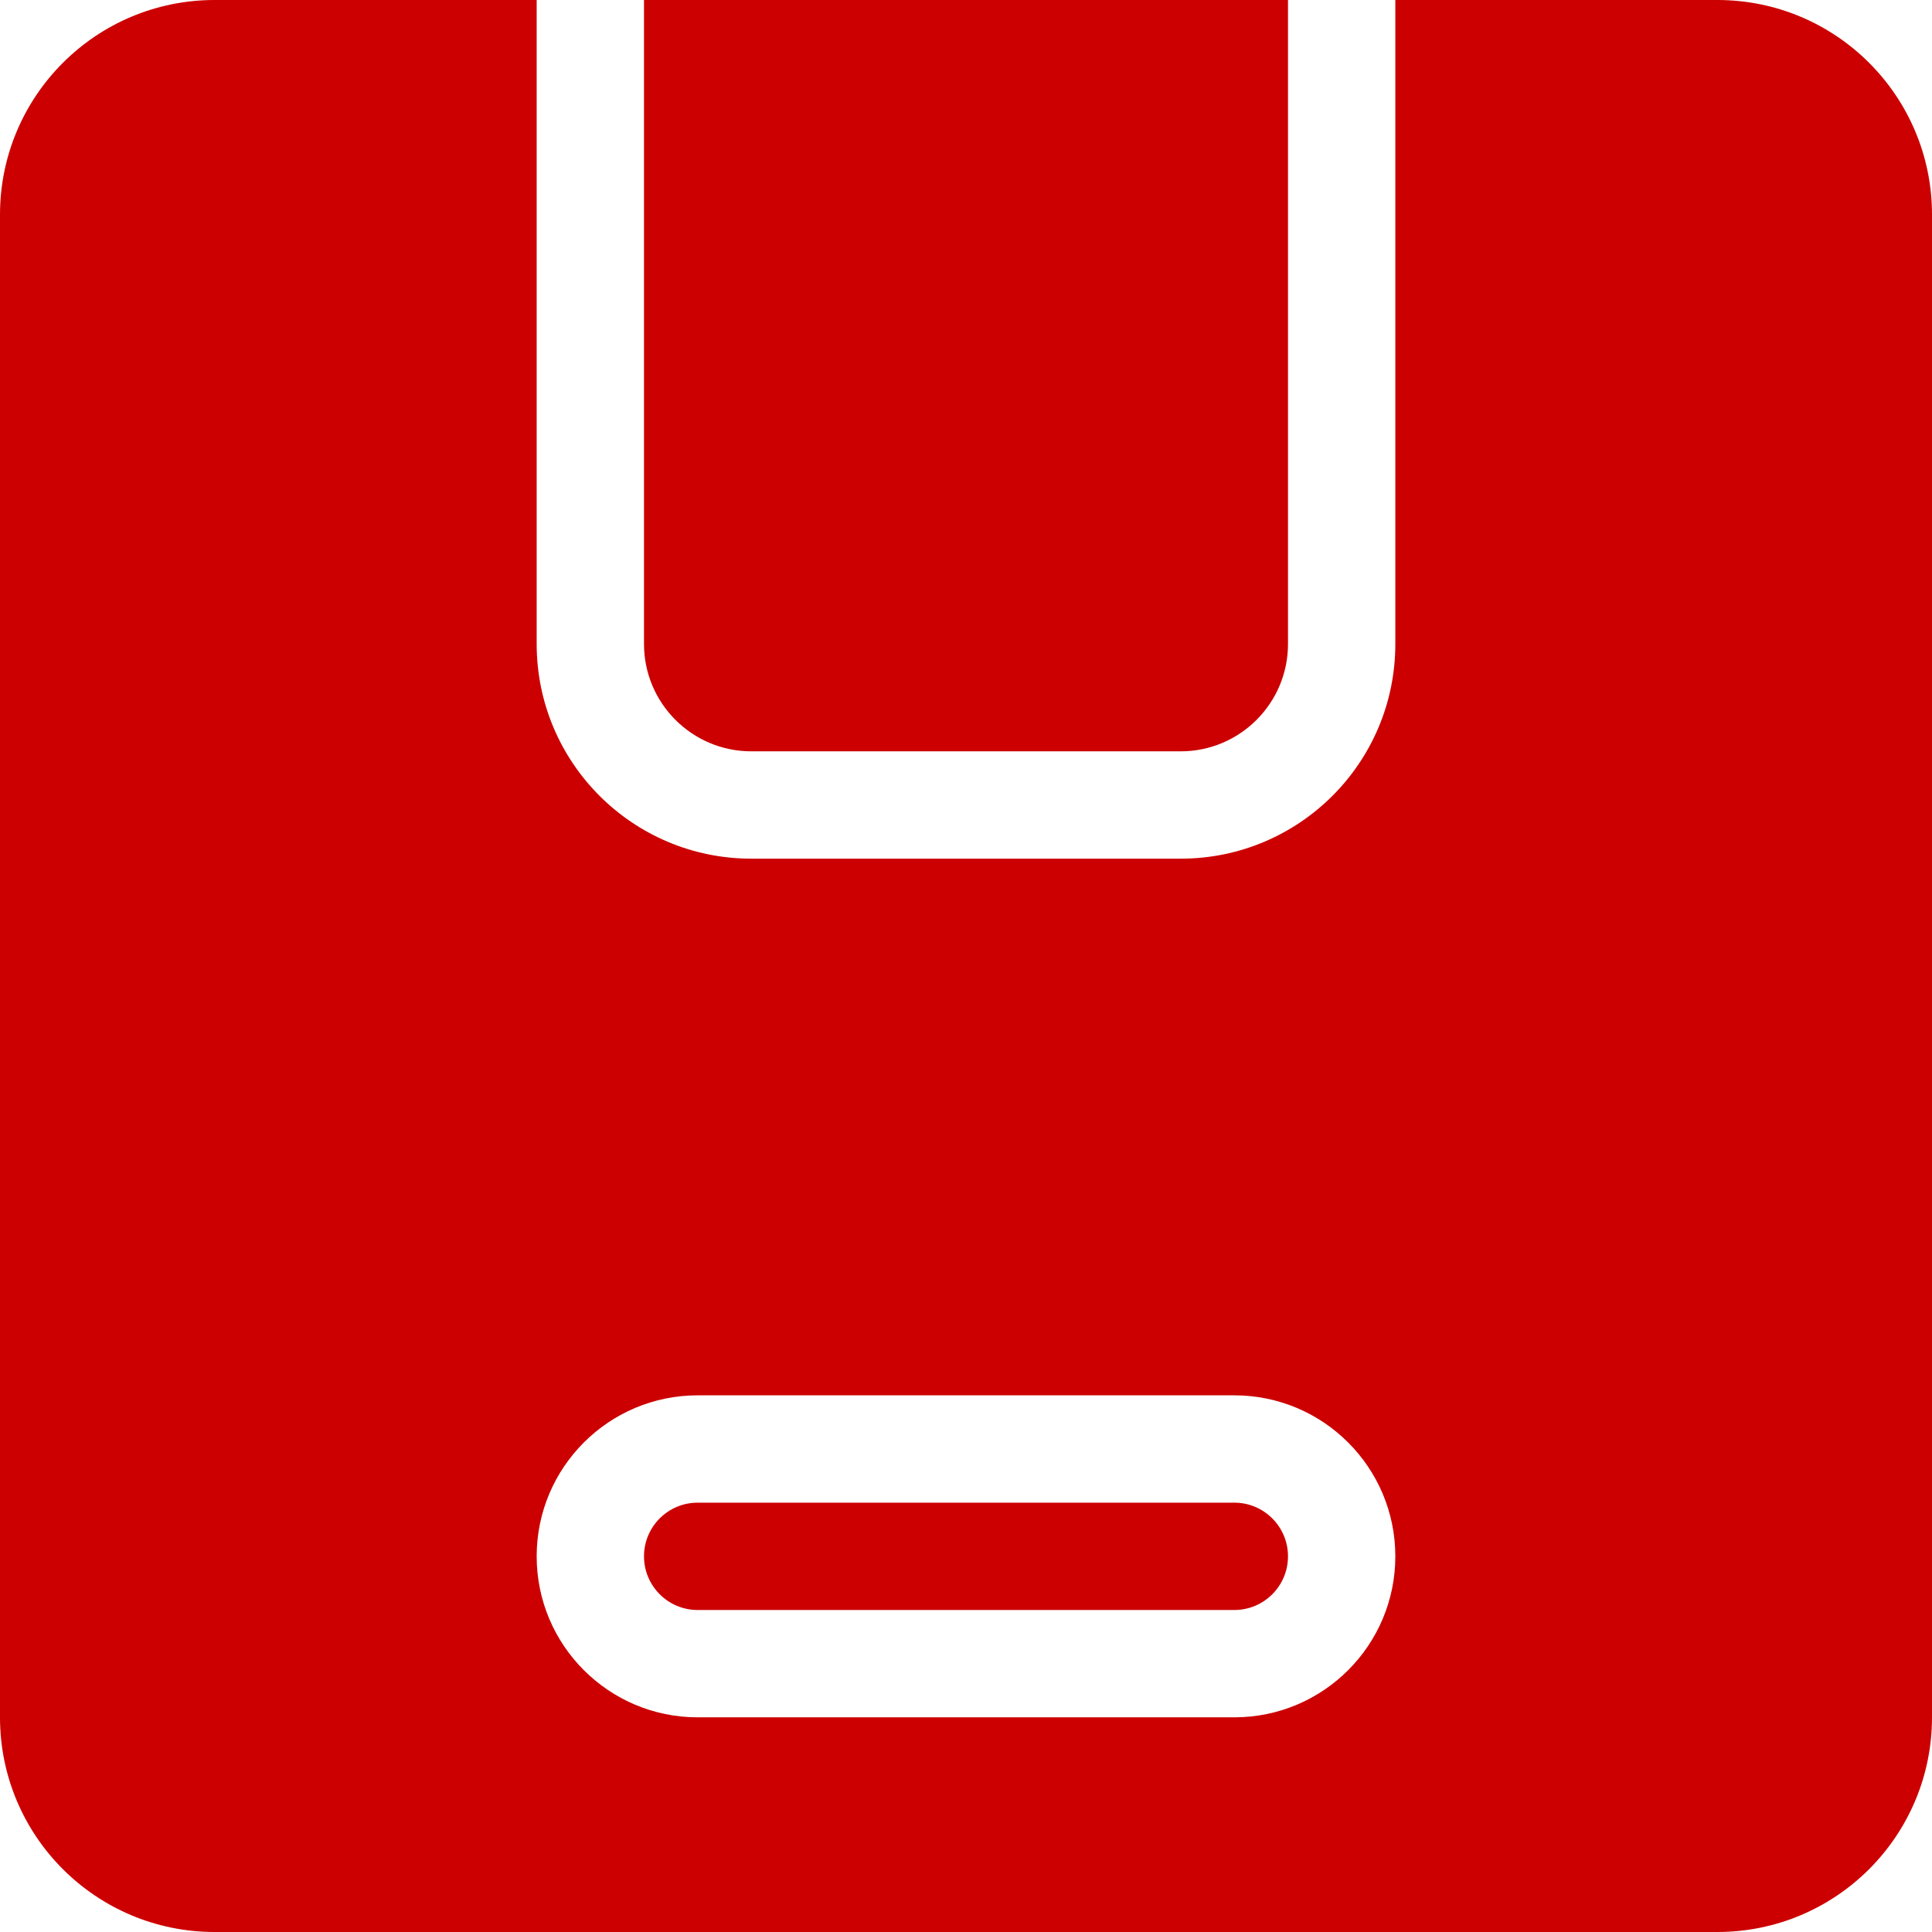
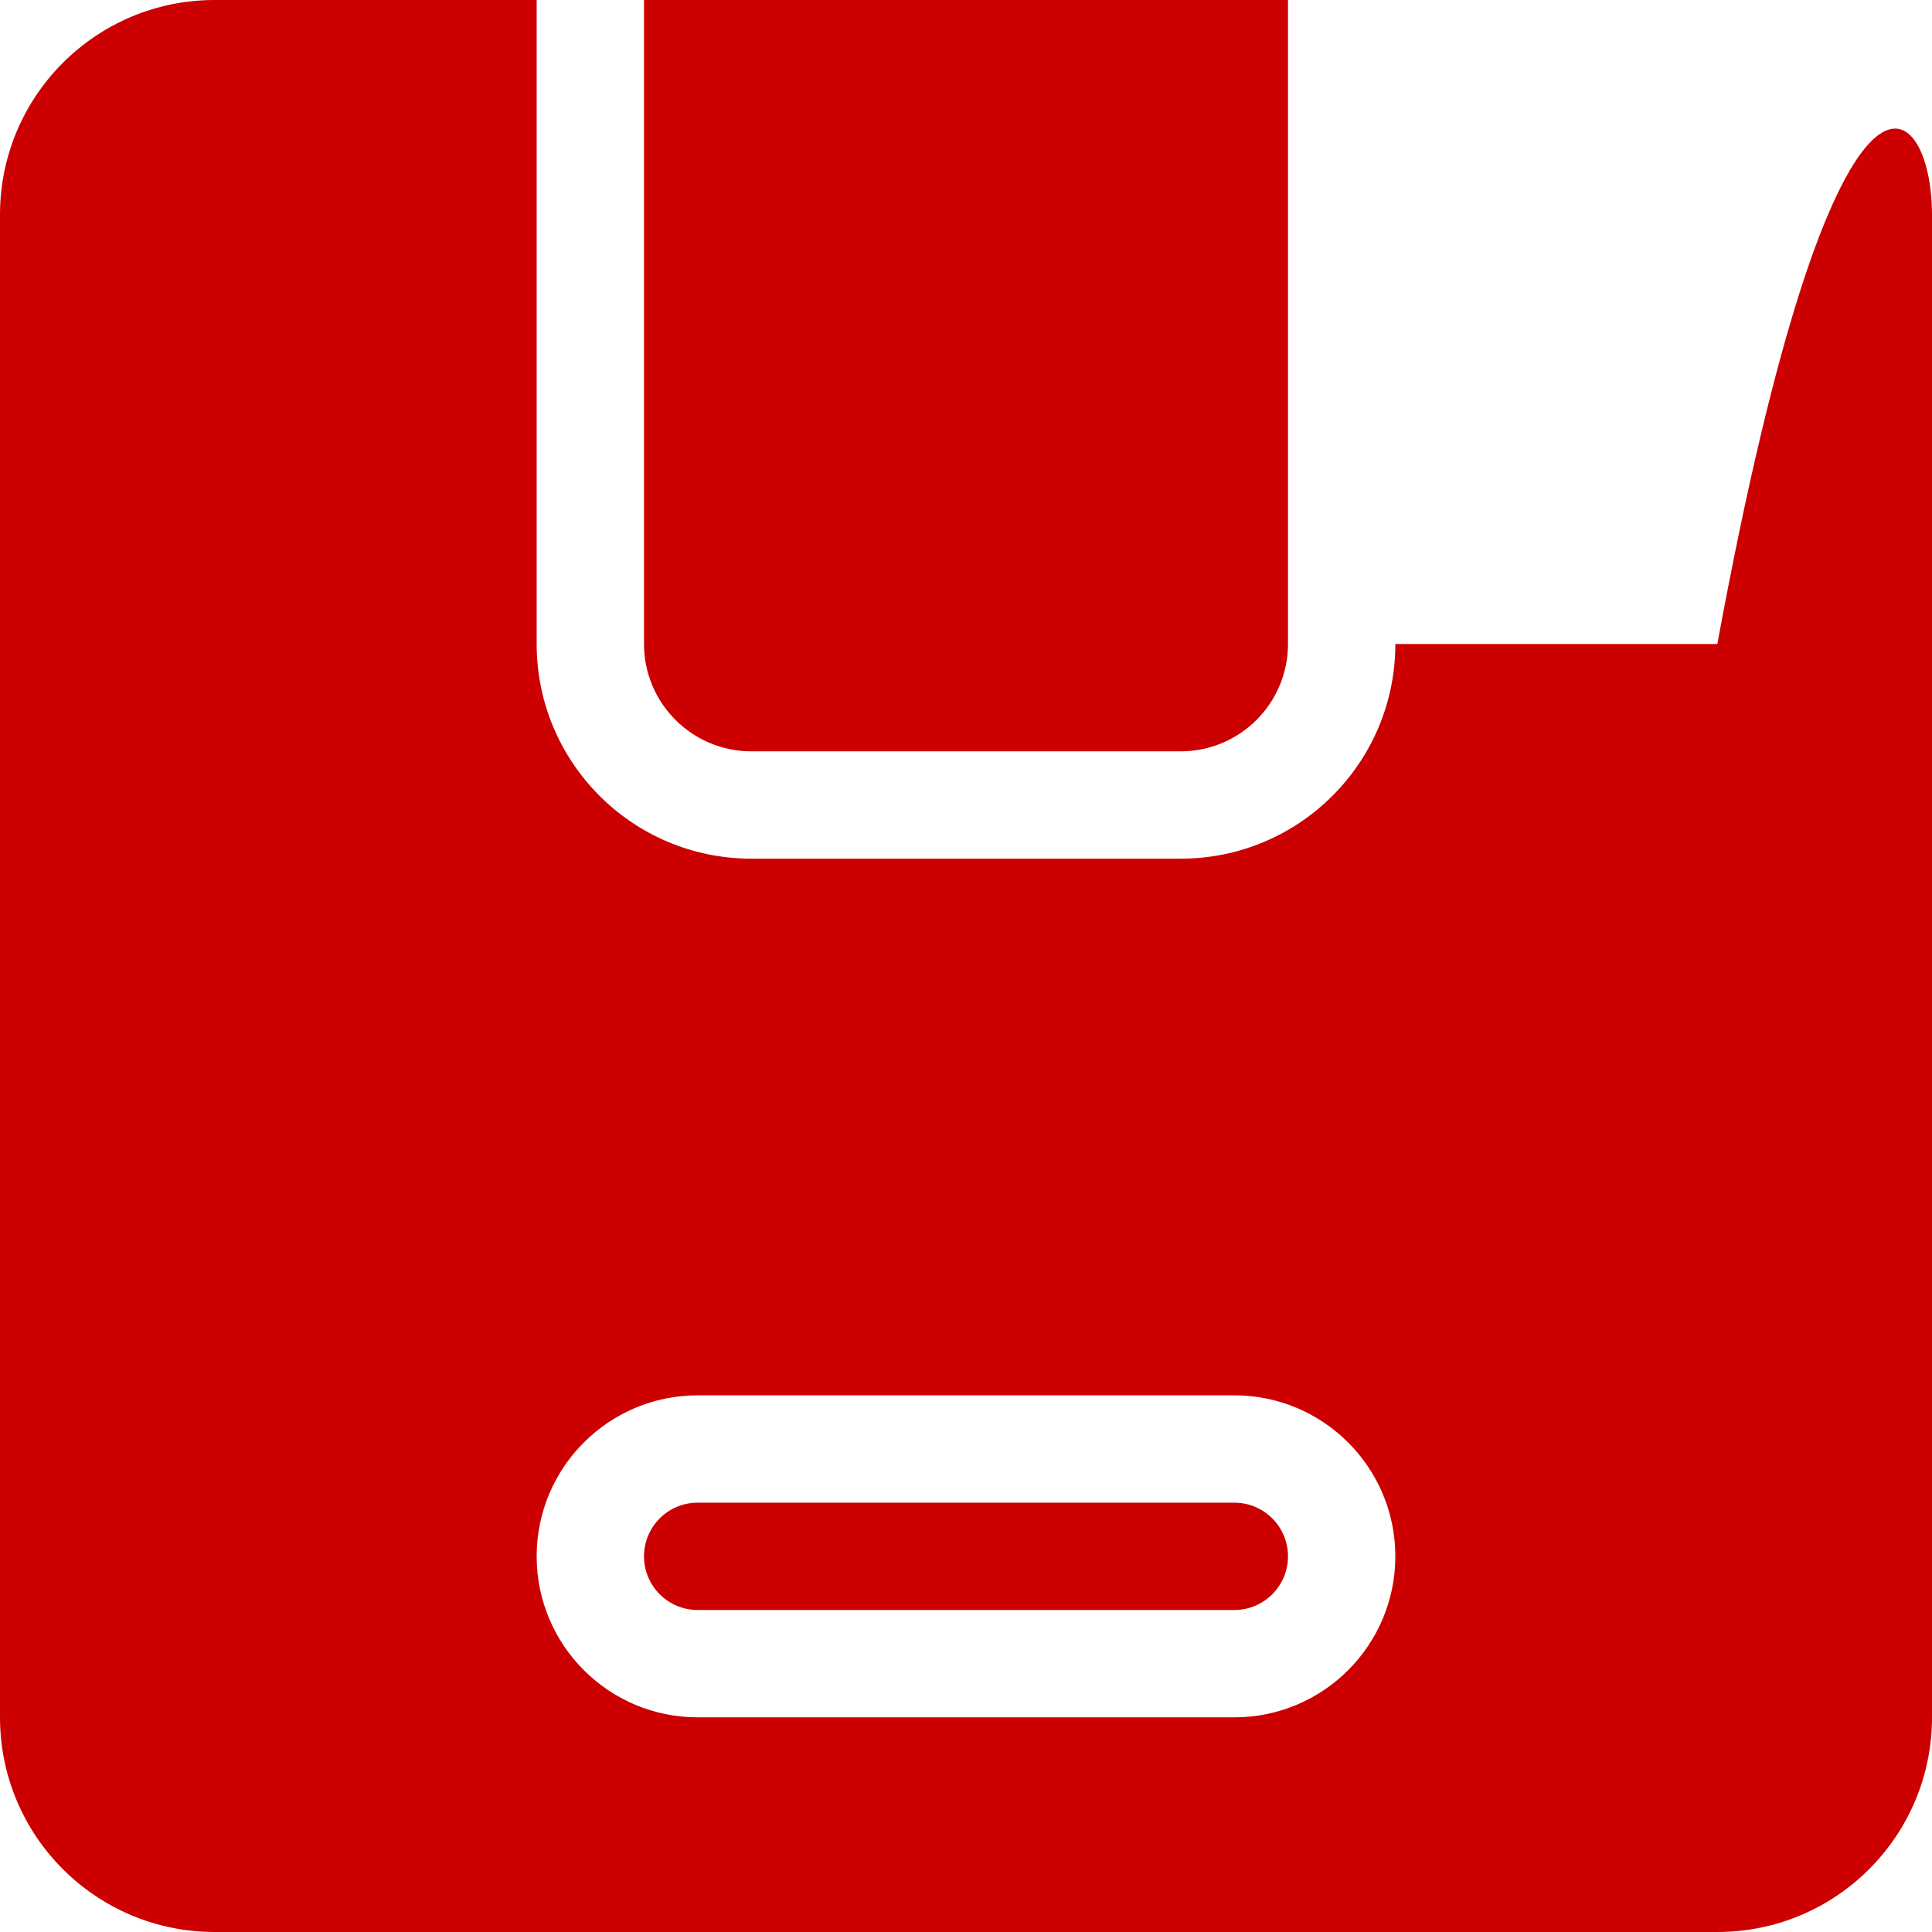
<svg xmlns="http://www.w3.org/2000/svg" width="18" height="18" viewBox="0 0 18 18" fill="none">
-   <path fill-rule="evenodd" clip-rule="evenodd" d="M6 0V6C6 6.552 6.448 7 7 7H11C11.552 7 12 6.552 12 6V0H6ZM13 6V0H16C17.105 0 18 0.895 18 2V16C18 17.105 17.105 18 16 18H2C0.895 18 0 17.105 0 16V2C0 0.895 0.895 0 2 0H5V6C5 7.105 5.895 8 7 8H11C12.105 8 13 7.105 13 6ZM6.5 14H11.5C11.776 14 12 14.224 12 14.5C12 14.776 11.776 15 11.5 15H6.5C6.224 15 6 14.776 6 14.5C6 14.224 6.224 14 6.5 14ZM5 14.5C5 13.672 5.672 13 6.5 13H11.5C12.328 13 13 13.672 13 14.5C13 15.328 12.328 16 11.5 16H6.5C5.672 16 5 15.328 5 14.5Z" fill="#CC0000" />
+   <path fill-rule="evenodd" clip-rule="evenodd" d="M6 0V6C6 6.552 6.448 7 7 7H11C11.552 7 12 6.552 12 6V0H6ZM13 6H16C17.105 0 18 0.895 18 2V16C18 17.105 17.105 18 16 18H2C0.895 18 0 17.105 0 16V2C0 0.895 0.895 0 2 0H5V6C5 7.105 5.895 8 7 8H11C12.105 8 13 7.105 13 6ZM6.5 14H11.5C11.776 14 12 14.224 12 14.5C12 14.776 11.776 15 11.5 15H6.5C6.224 15 6 14.776 6 14.5C6 14.224 6.224 14 6.5 14ZM5 14.5C5 13.672 5.672 13 6.5 13H11.5C12.328 13 13 13.672 13 14.5C13 15.328 12.328 16 11.5 16H6.5C5.672 16 5 15.328 5 14.5Z" fill="#CC0000" />
</svg>